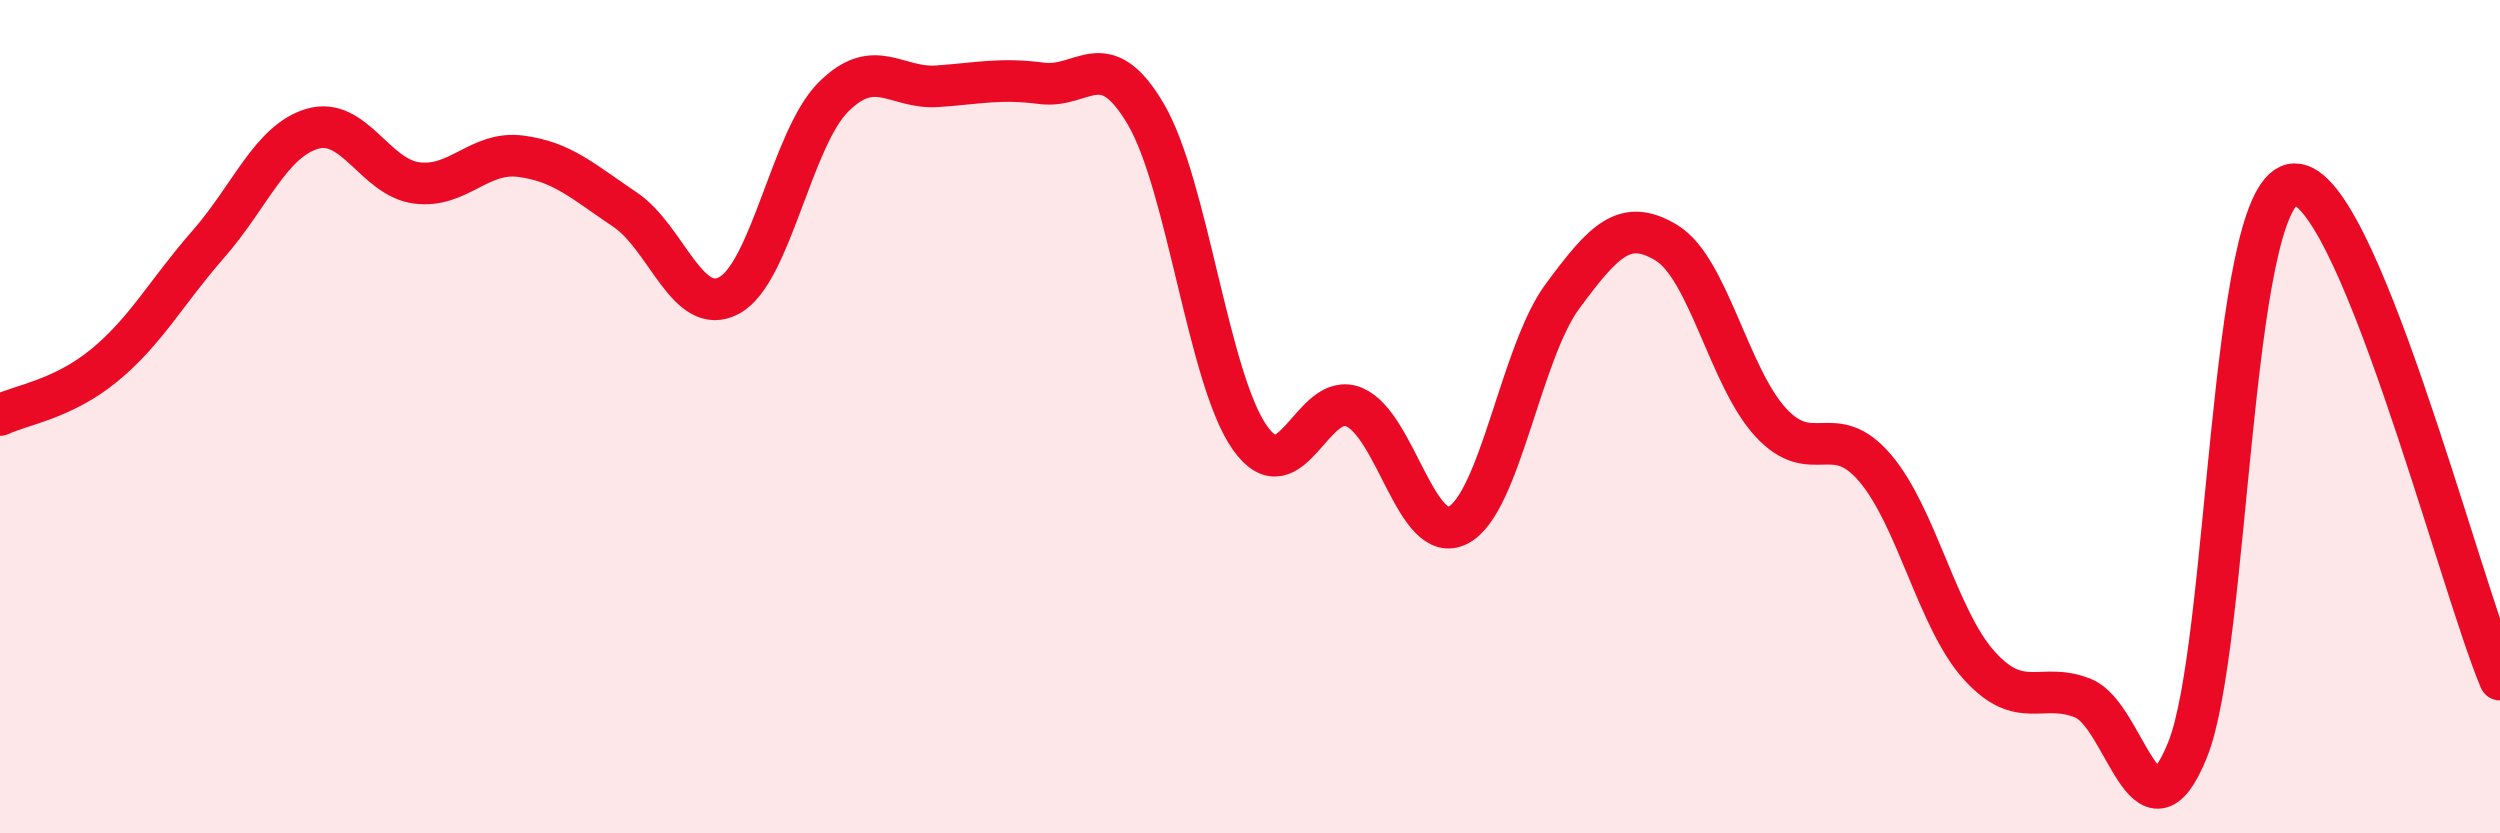
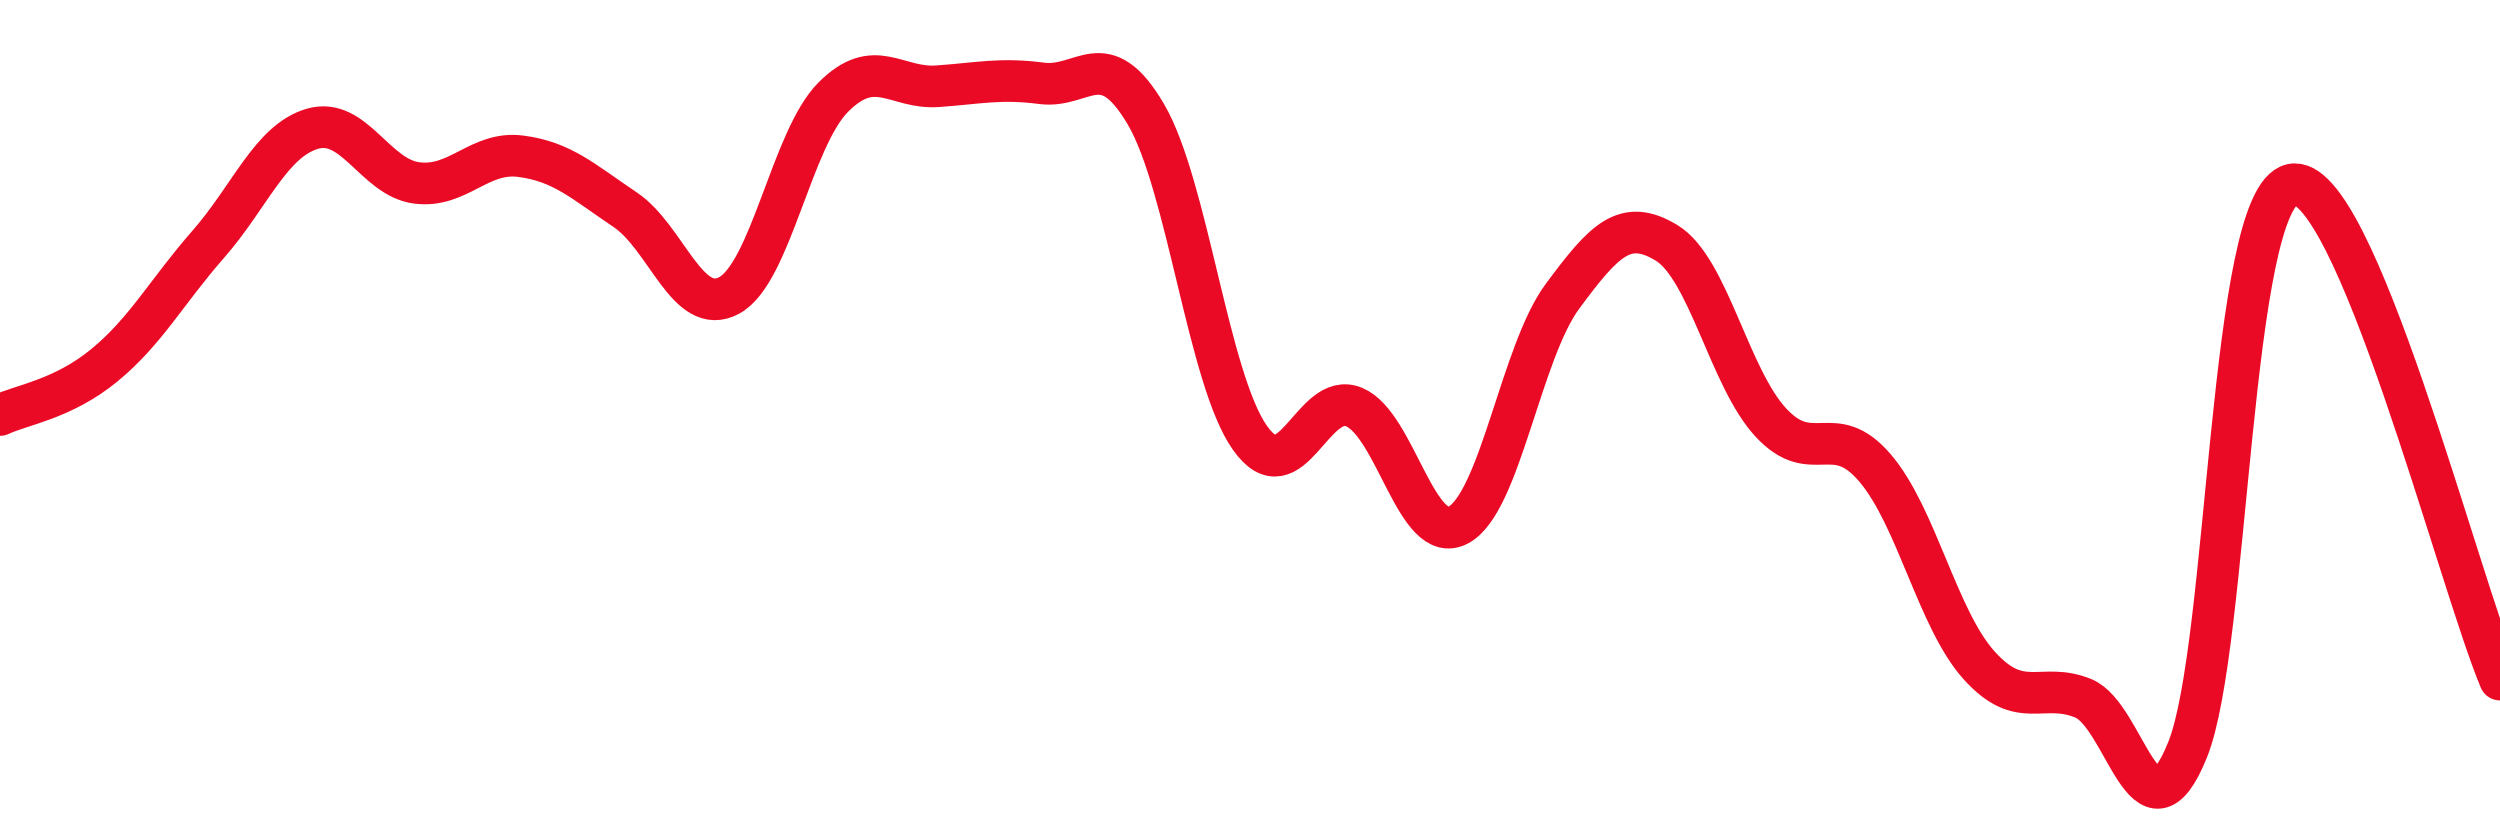
<svg xmlns="http://www.w3.org/2000/svg" width="60" height="20" viewBox="0 0 60 20">
-   <path d="M 0,9.96 C 0.5,9.72 1.5,9.59 2.5,8.77 C 3.5,7.95 4,7 5,5.86 C 6,4.72 6.5,3.38 7.5,3.09 C 8.5,2.8 9,4.26 10,4.39 C 11,4.52 11.5,3.62 12.5,3.75 C 13.5,3.88 14,4.36 15,5.03 C 16,5.7 16.5,7.63 17.5,7.09 C 18.5,6.55 19,3.33 20,2.33 C 21,1.33 21.5,2.14 22.5,2.07 C 23.5,2 24,1.87 25,2 C 26,2.13 26.5,1.04 27.5,2.74 C 28.5,4.44 29,9.1 30,10.51 C 31,11.92 31.5,9.35 32.5,9.77 C 33.5,10.19 34,13.13 35,12.6 C 36,12.07 36.5,8.46 37.5,7.11 C 38.5,5.76 39,5.22 40,5.83 C 41,6.44 41.5,9.06 42.5,10.14 C 43.5,11.22 44,10.06 45,11.23 C 46,12.4 46.5,14.86 47.5,15.97 C 48.5,17.08 49,16.35 50,16.76 C 51,17.17 51.5,20.47 52.5,18 C 53.5,15.53 53.5,4.77 55,4.43 C 56.5,4.09 59,13.93 60,16.31L60 20L0 20Z" fill="#EB0A25" opacity="0.1" stroke-linecap="round" stroke-linejoin="round" />
  <path d="M 0,9.96 C 0.5,9.72 1.5,9.59 2.5,8.77 C 3.5,7.95 4,7 5,5.86 C 6,4.72 6.5,3.38 7.5,3.09 C 8.5,2.8 9,4.26 10,4.39 C 11,4.52 11.5,3.62 12.5,3.75 C 13.5,3.88 14,4.36 15,5.03 C 16,5.7 16.5,7.63 17.5,7.09 C 18.5,6.55 19,3.33 20,2.33 C 21,1.33 21.5,2.14 22.5,2.07 C 23.5,2 24,1.87 25,2 C 26,2.13 26.5,1.04 27.5,2.74 C 28.5,4.44 29,9.1 30,10.51 C 31,11.92 31.5,9.35 32.5,9.77 C 33.5,10.19 34,13.13 35,12.6 C 36,12.07 36.5,8.46 37.5,7.11 C 38.5,5.76 39,5.22 40,5.83 C 41,6.44 41.5,9.06 42.5,10.14 C 43.5,11.22 44,10.06 45,11.23 C 46,12.4 46.5,14.86 47.5,15.97 C 48.5,17.08 49,16.35 50,16.76 C 51,17.17 51.5,20.47 52.5,18 C 53.5,15.53 53.5,4.77 55,4.43 C 56.5,4.09 59,13.93 60,16.31" stroke="#EB0A25" stroke-width="1" fill="none" stroke-linecap="round" stroke-linejoin="round" />
</svg>